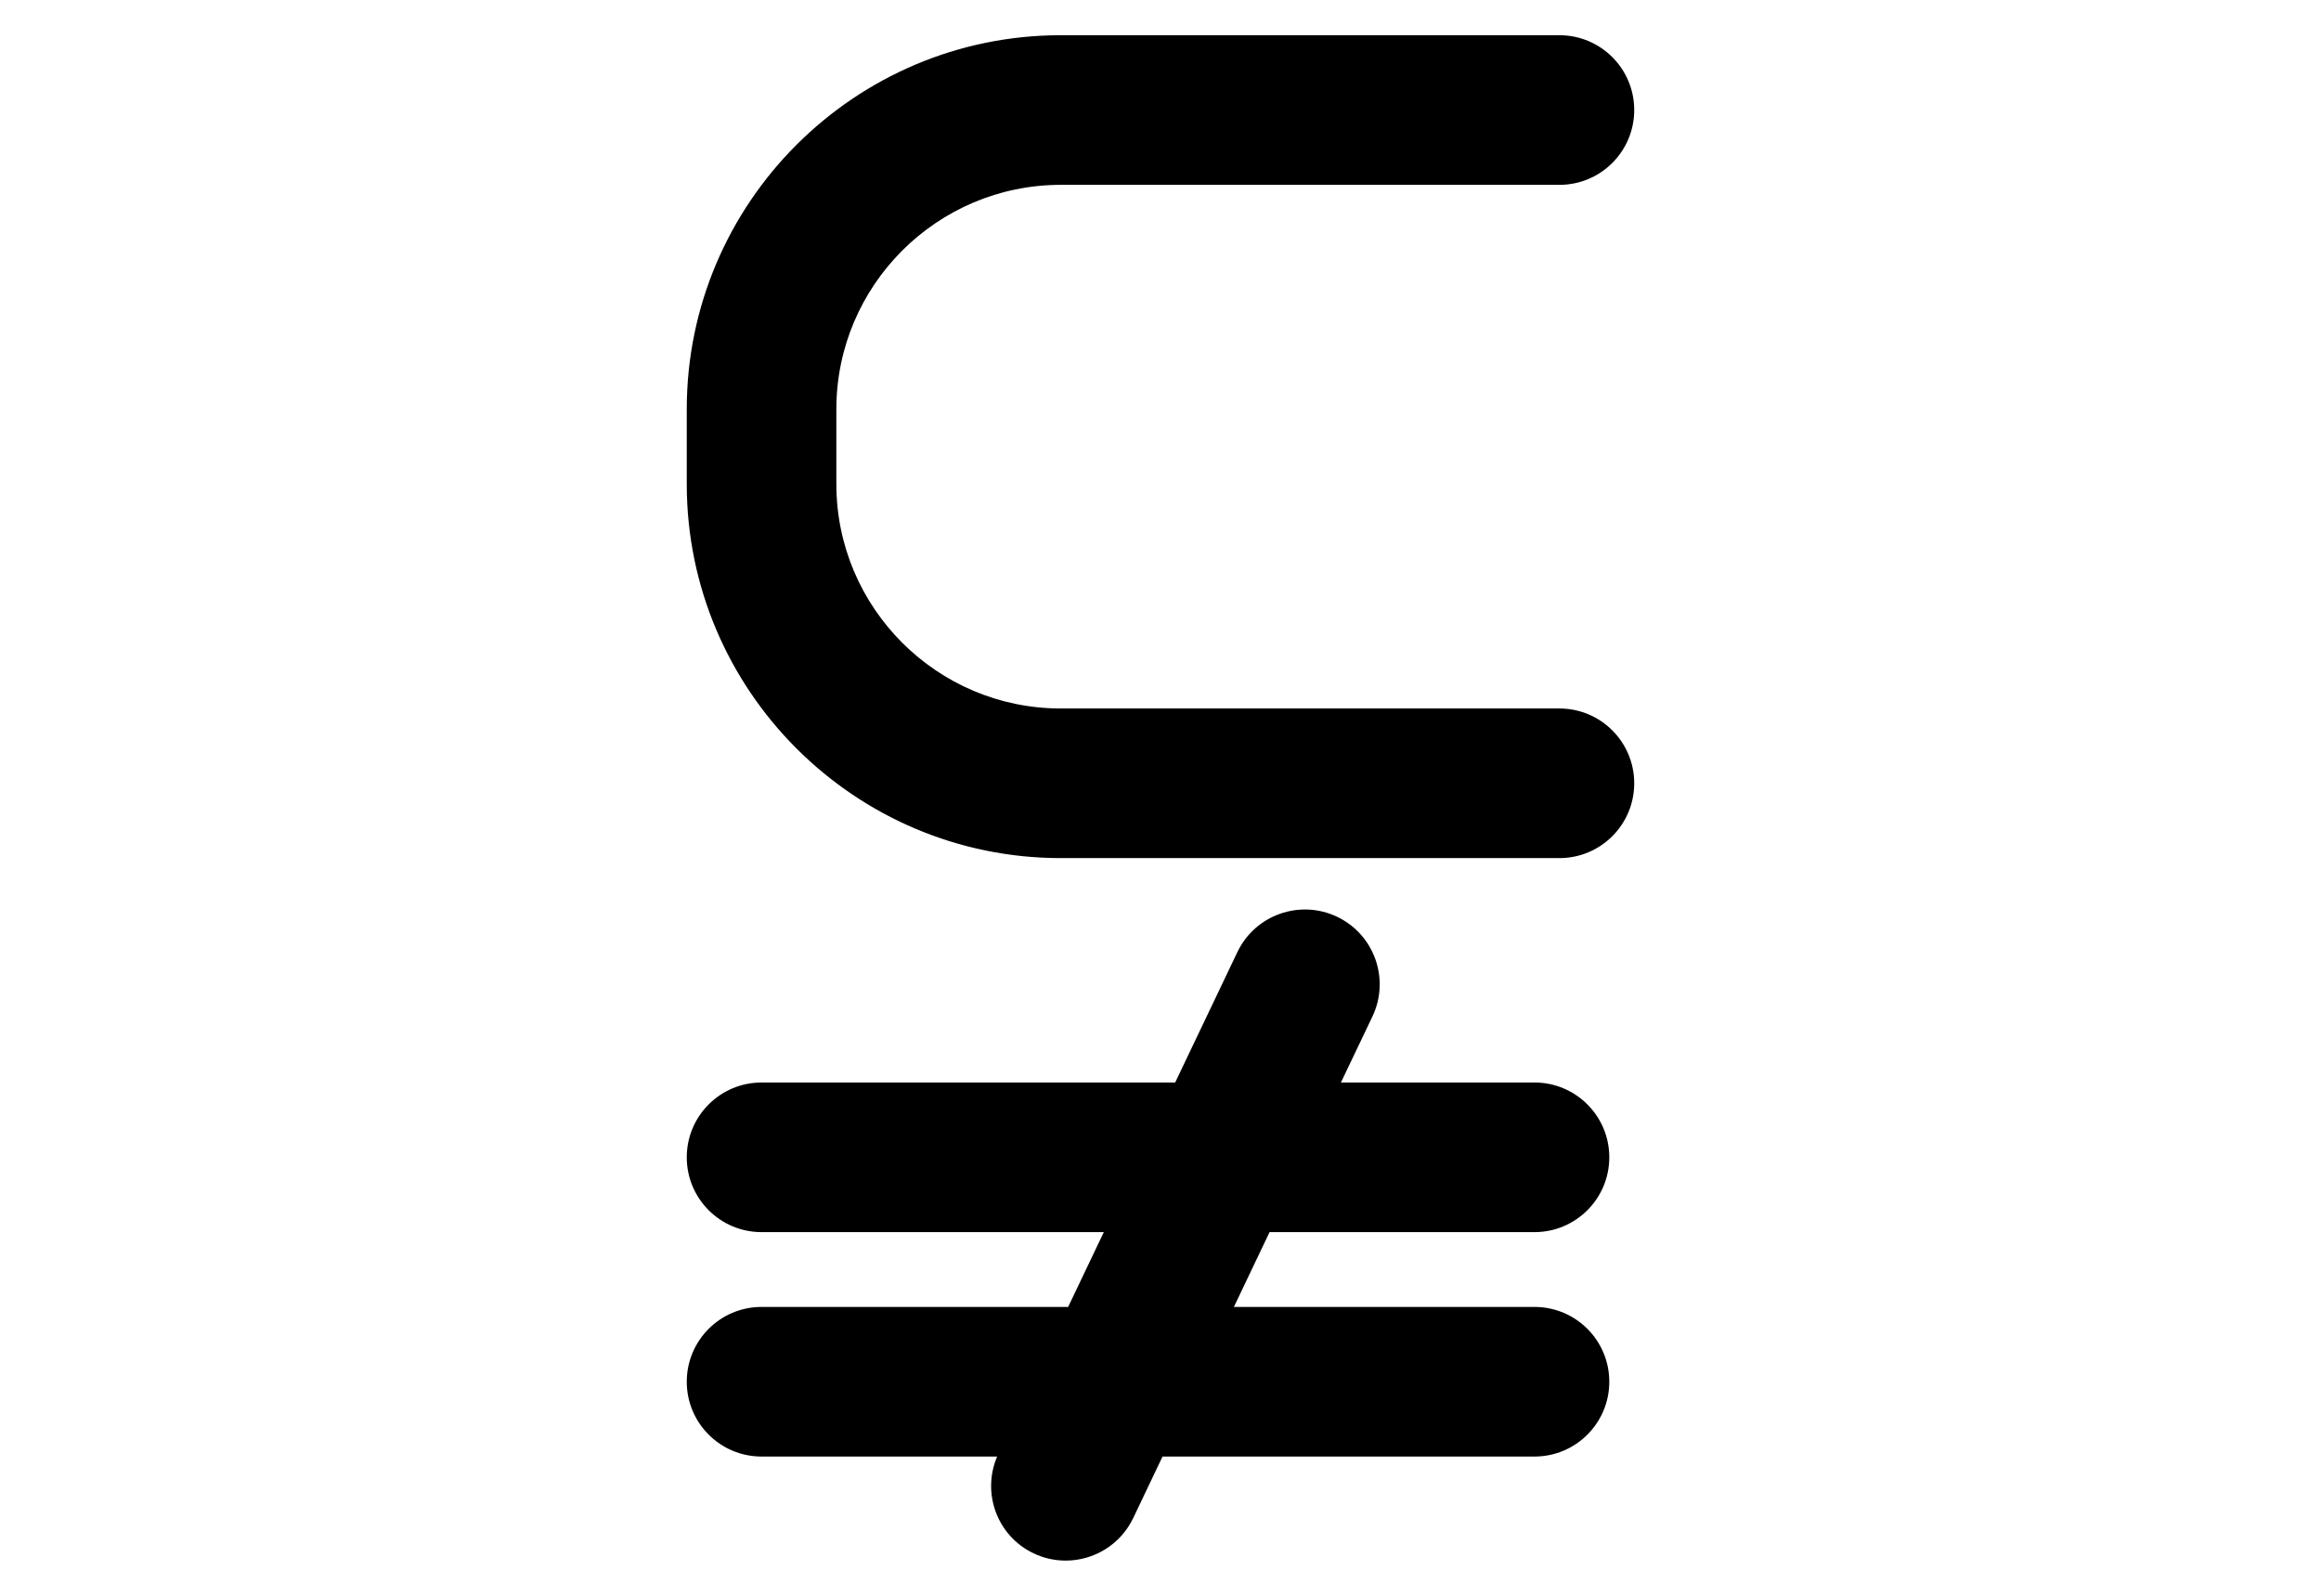
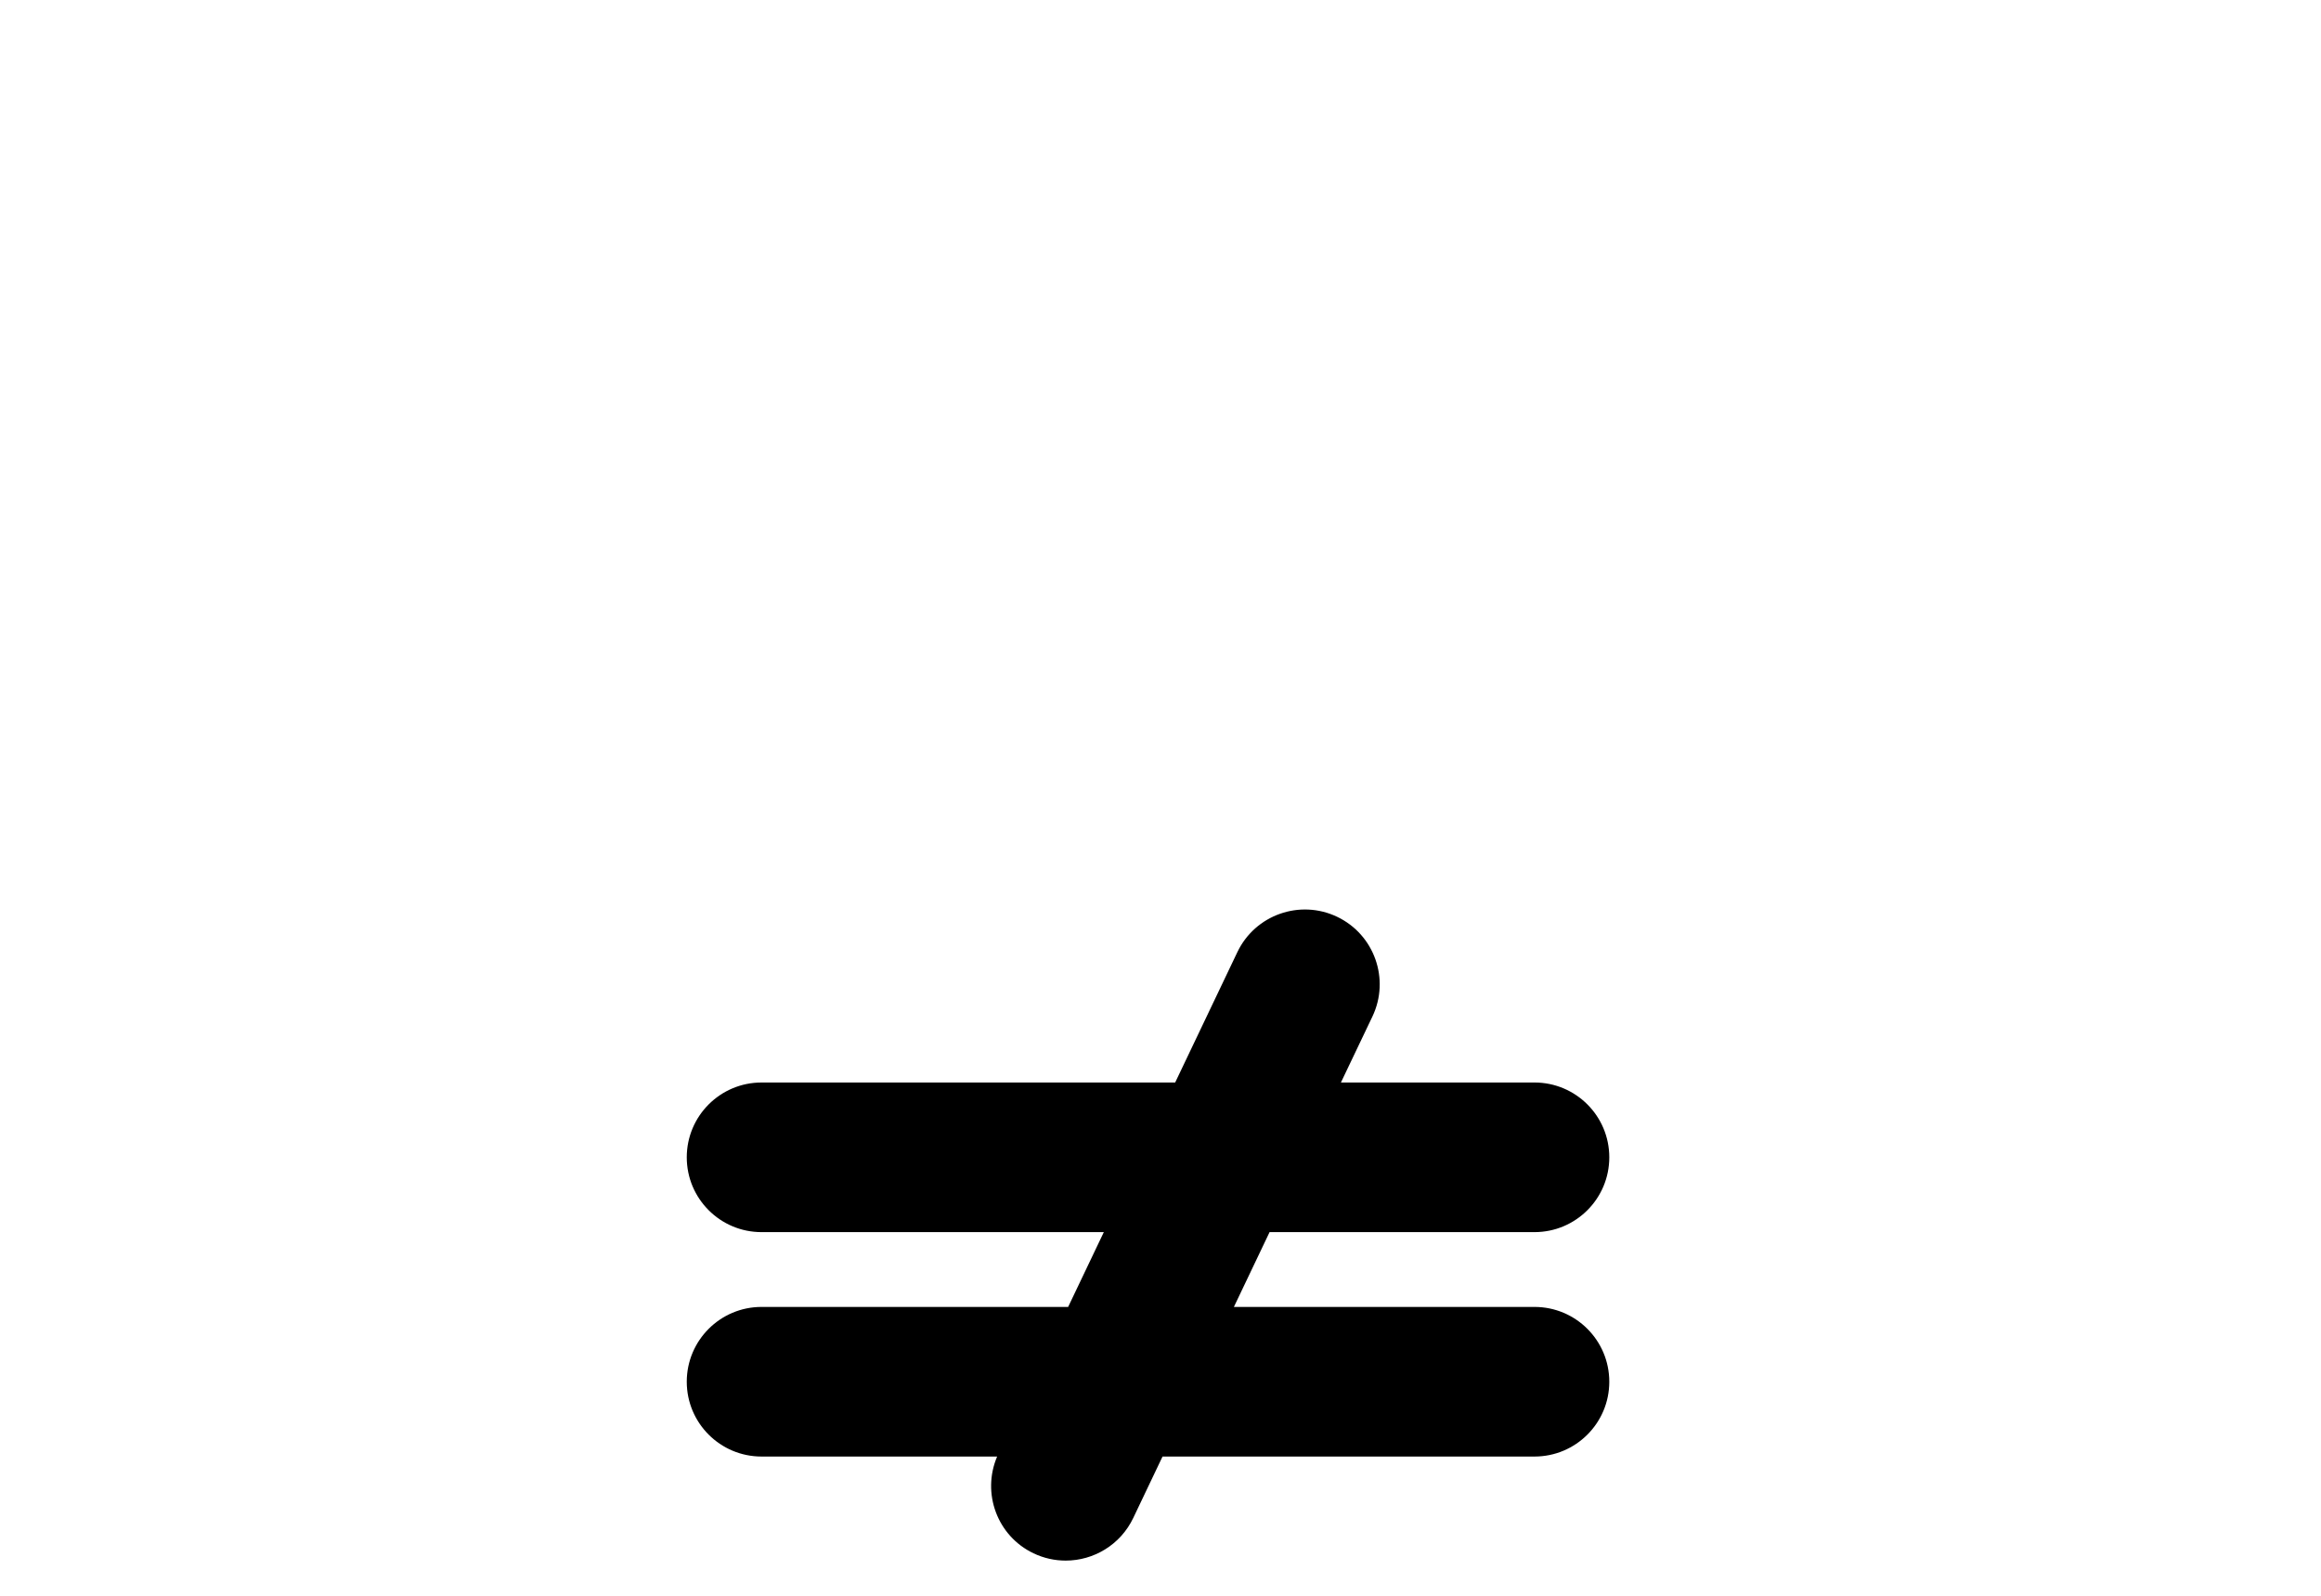
<svg xmlns="http://www.w3.org/2000/svg" version="1.1" id="Layer_1" x="0px" y="0px" width="226.77px" height="155.91px" viewBox="0 0 226.77 155.91" enable-background="new 0 0 226.77 155.91" xml:space="preserve">
  <g>
    <path d="M74.407,127.685c-4.037,0-7.308,3.272-7.308,7.309s3.271,7.308,7.308,7.308h23.016c-1.525,3.582,0.007,7.76,3.554,9.453   c1.016,0.484,2.085,0.713,3.143,0.713c2.729,0,5.347-1.534,6.602-4.163l2.862-6.003h36.341c4.037,0,7.309-3.271,7.309-7.308   s-3.271-7.309-7.309-7.309h-29.369l3.486-7.308h25.883c4.037,0,7.309-3.271,7.309-7.309s-3.271-7.309-7.309-7.309h-18.912   l3.078-6.448c1.736-3.642,0.191-8.005-3.449-9.741c-3.639-1.735-8.004-0.195-9.746,3.449l-6.077,12.74H74.407   c-4.037,0-7.308,3.271-7.308,7.309s3.271,7.309,7.308,7.309h33.44l-3.486,7.308H74.407z" />
-     <path d="M103.64,83.835h48.721c4.037,0,7.309-3.271,7.309-7.309c0-4.036-3.271-7.308-7.309-7.308H103.64   c-12.09,0-21.925-9.838-21.925-21.926v-7.308c0-12.088,9.834-21.925,21.925-21.925h48.721c4.037,0,7.309-3.271,7.309-7.309   c0-4.036-3.271-7.309-7.309-7.309H103.64c-20.149,0-36.541,16.393-36.541,36.542v7.308C67.099,67.442,83.491,83.835,103.64,83.835z   " />
  </g>
</svg>